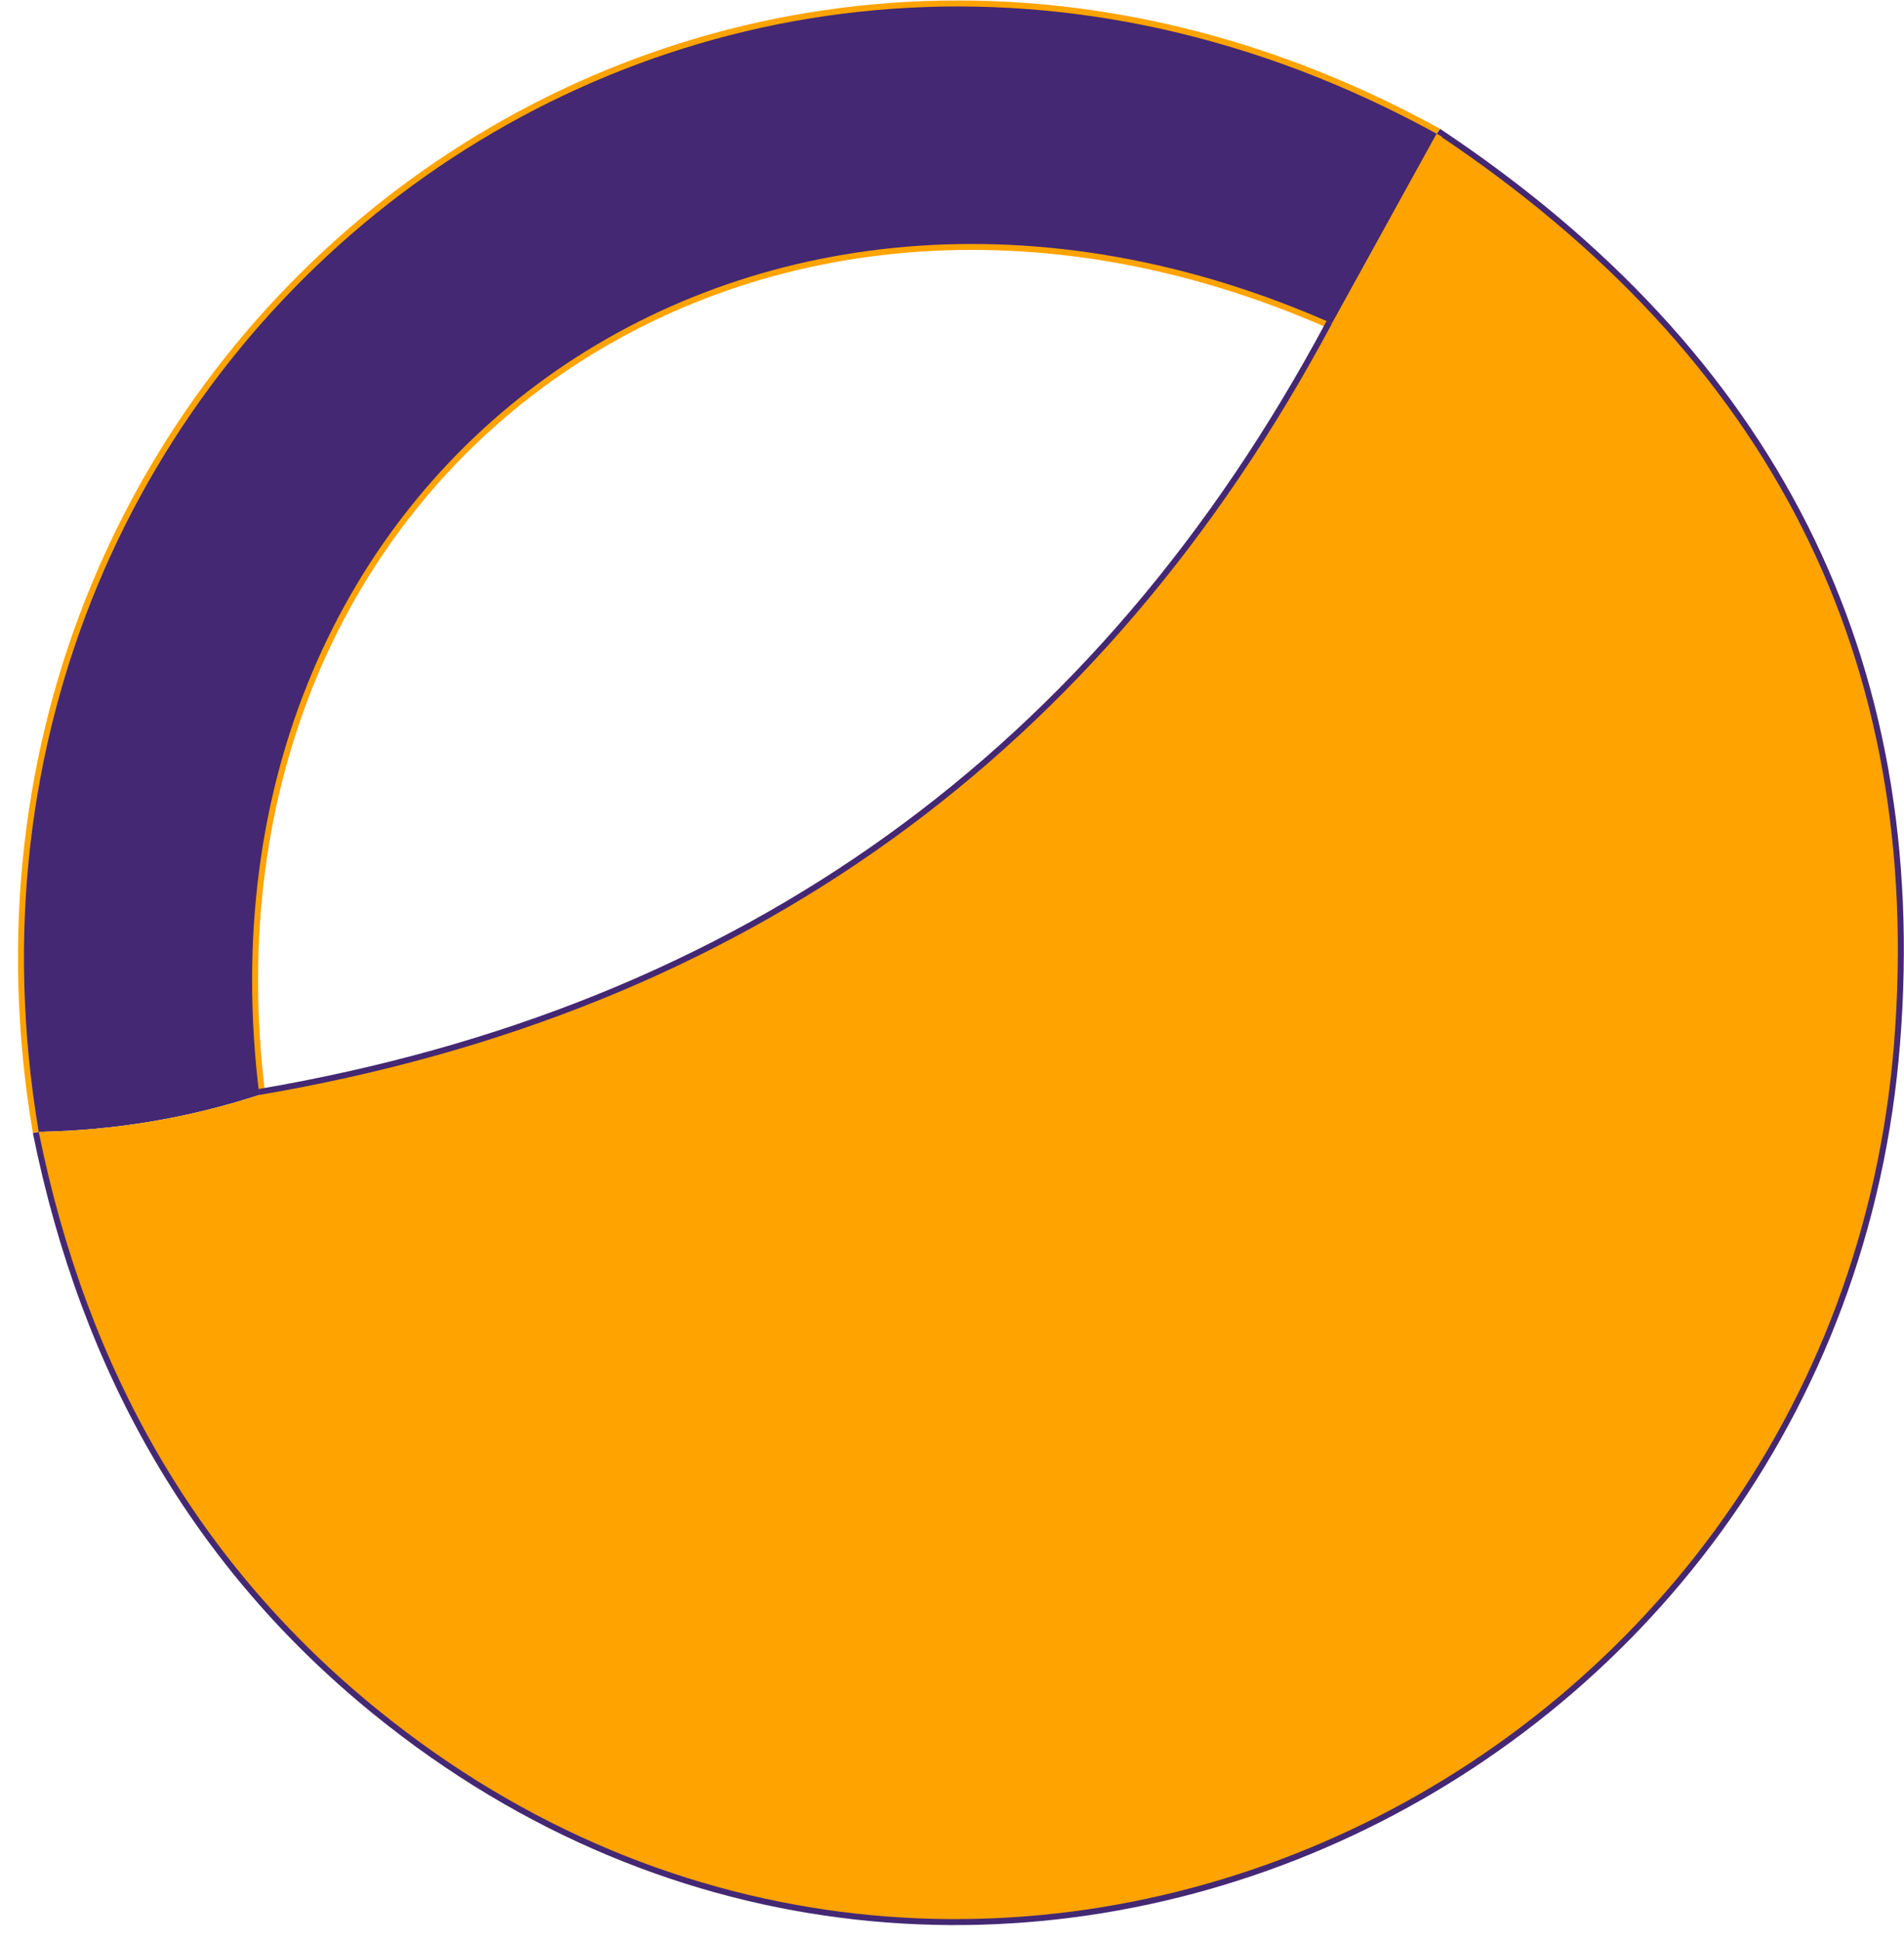
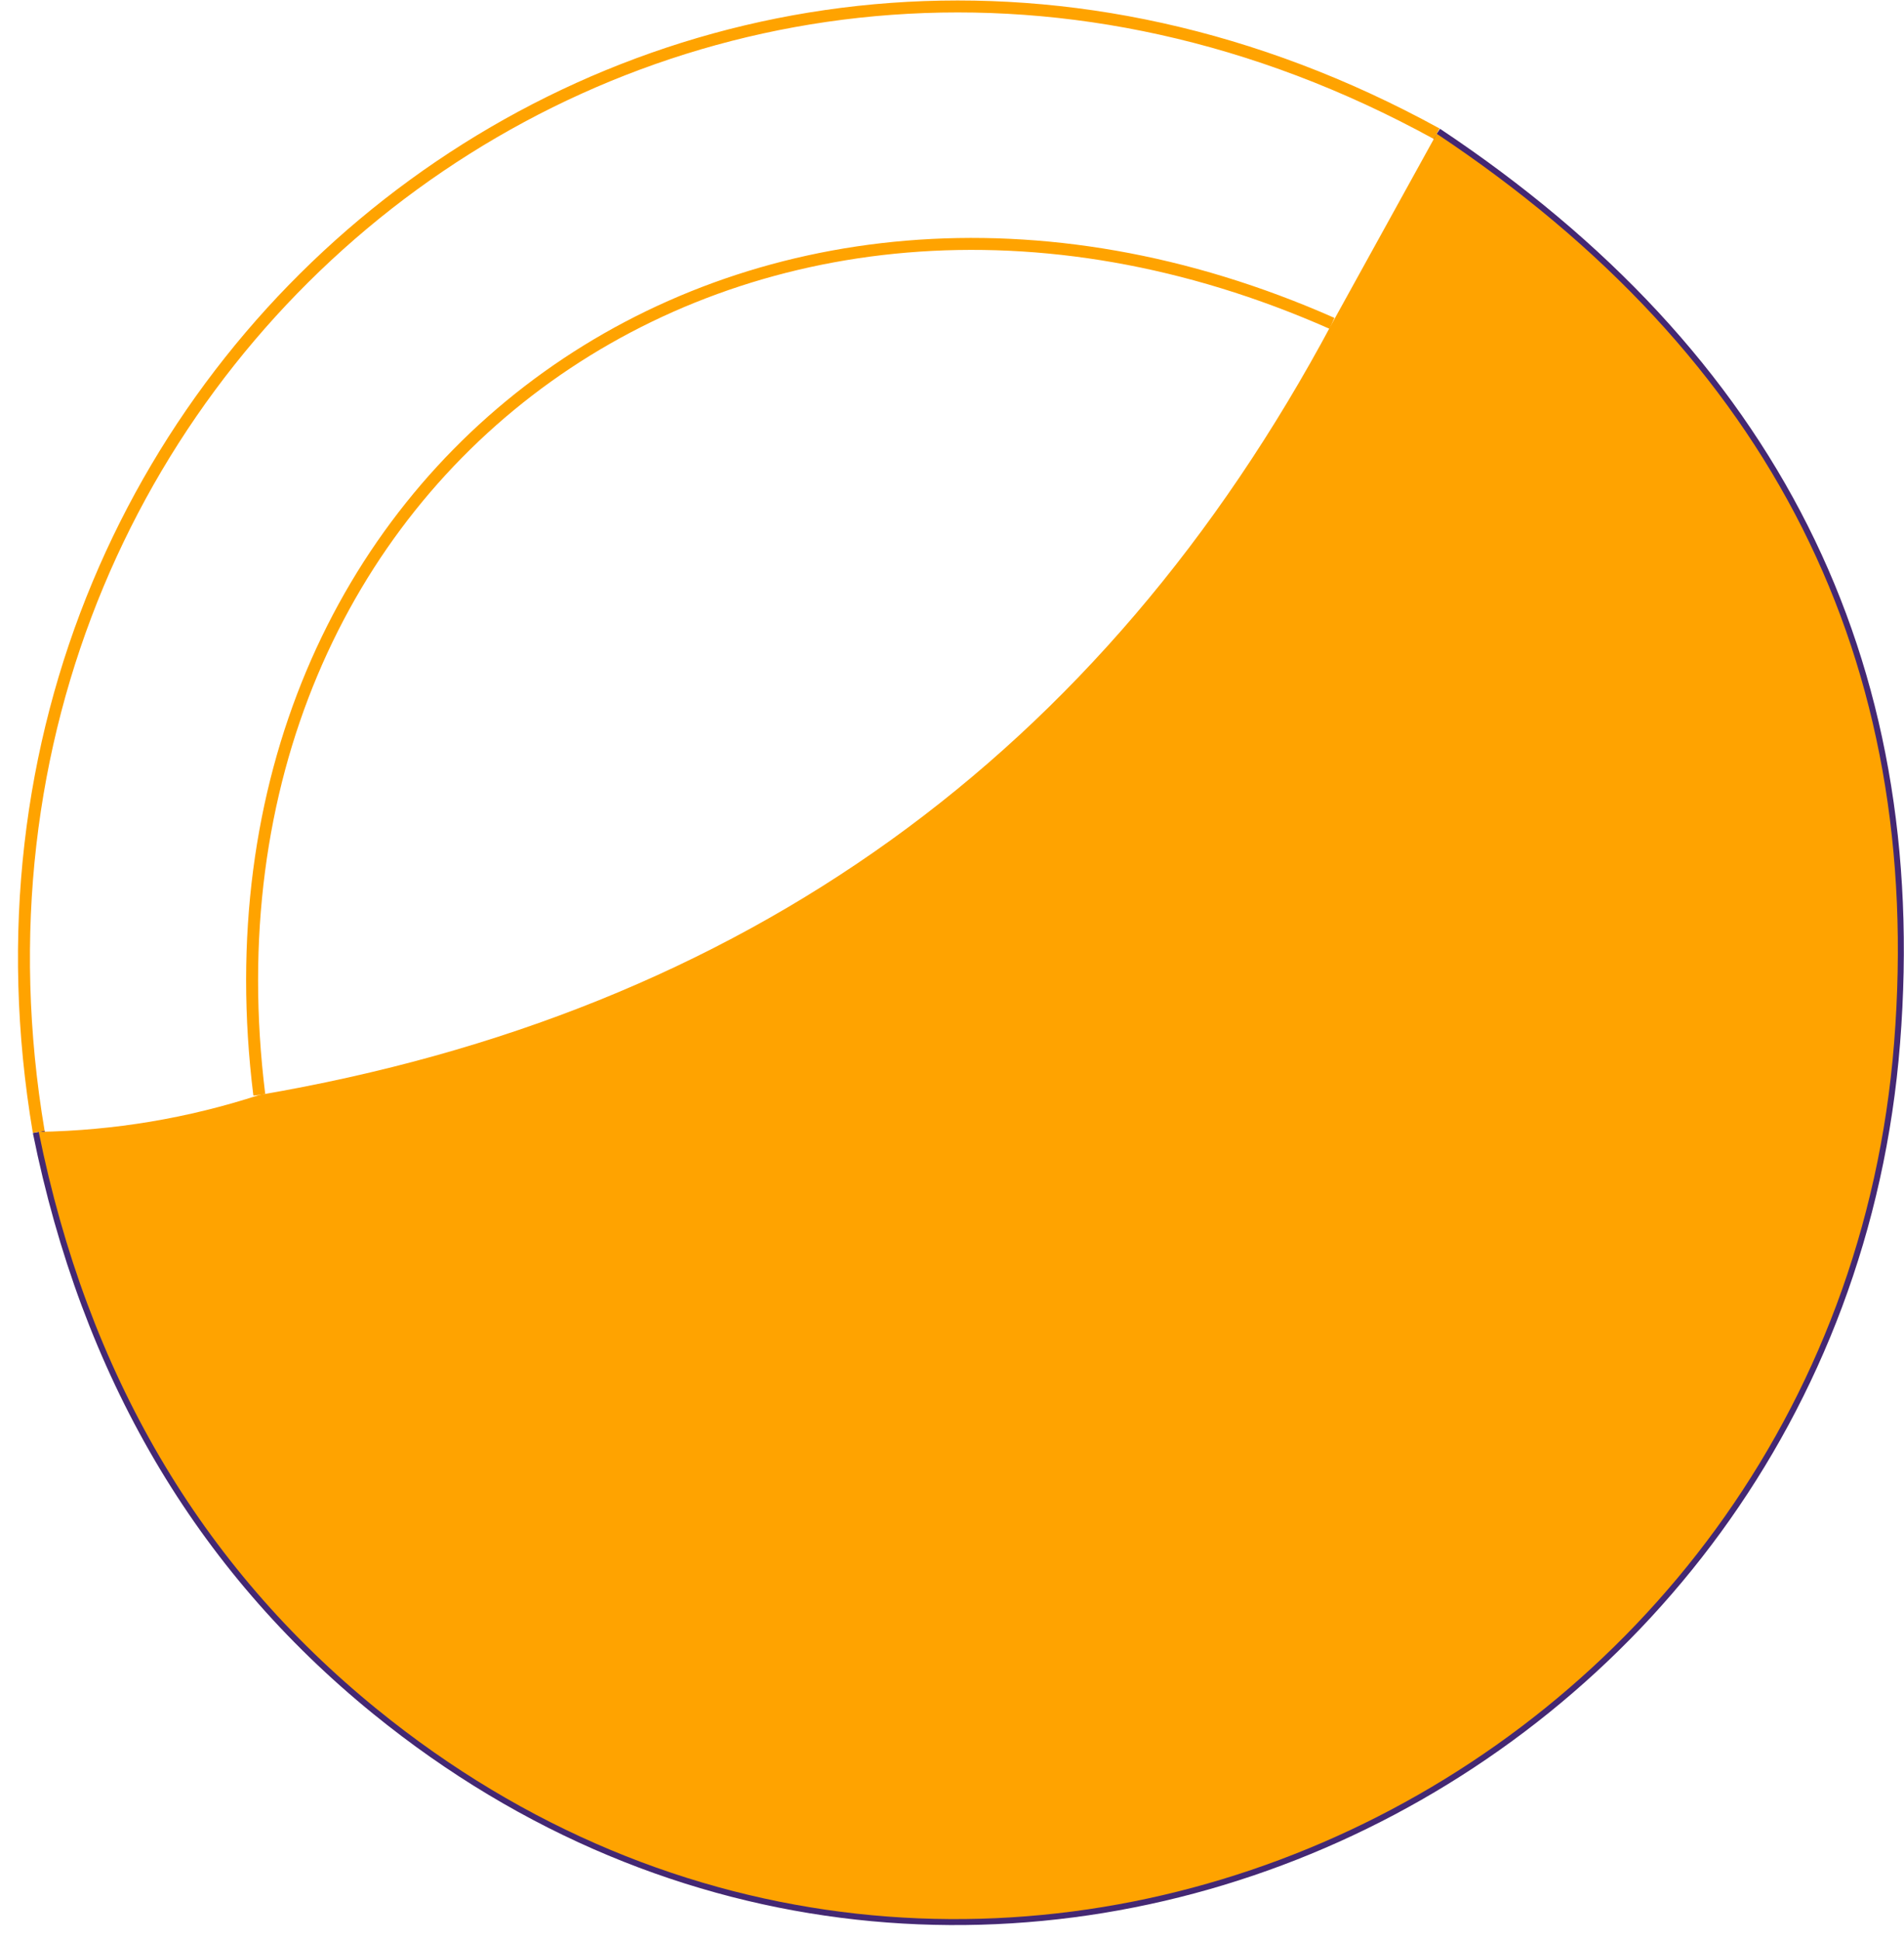
<svg xmlns="http://www.w3.org/2000/svg" width="53" height="54" viewBox="0 0 53 54" fill="none">
  <path d="M1.078 31.503C2.434 38.218 5.574 43.576 10.498 47.576C27.045 61.023 51.091 49.743 52.725 29.023C53.565 18.365 49.32 9.932 39.992 3.723" stroke="#442873" stroke-width="0.333" />
  <path d="M39.991 3.722C19.658 -7.438 -2.649 9.402 1.078 31.502" stroke="#FFA300" stroke-width="0.333" />
-   <path d="M39.992 3.723L37.078 9.003" stroke="#FFA300" stroke-width="0.333" />
  <path d="M37.078 9C20.818 1.807 5.051 13 7.218 30.474" stroke="#FFA300" stroke-width="0.333" />
-   <path d="M7.218 30.477C20.707 28.175 30.66 21.017 37.078 9.004" stroke="#442873" stroke-width="0.333" />
-   <path d="M39.991 3.722L37.078 9.002C20.818 1.809 5.051 13.002 7.218 30.475C5.227 31.124 3.18 31.466 1.078 31.502C-2.649 9.402 19.658 -7.438 39.991 3.722Z" fill="#442873" />
  <path d="M39.992 3.723C49.32 9.932 53.565 18.365 52.725 29.023C51.091 49.743 27.045 61.023 10.498 47.576C5.574 43.576 2.434 38.218 1.078 31.503C3.18 31.467 5.227 31.125 7.218 30.476C20.707 28.174 30.66 21.016 37.078 9.003L39.992 3.723Z" fill="#FFA300" />
</svg>